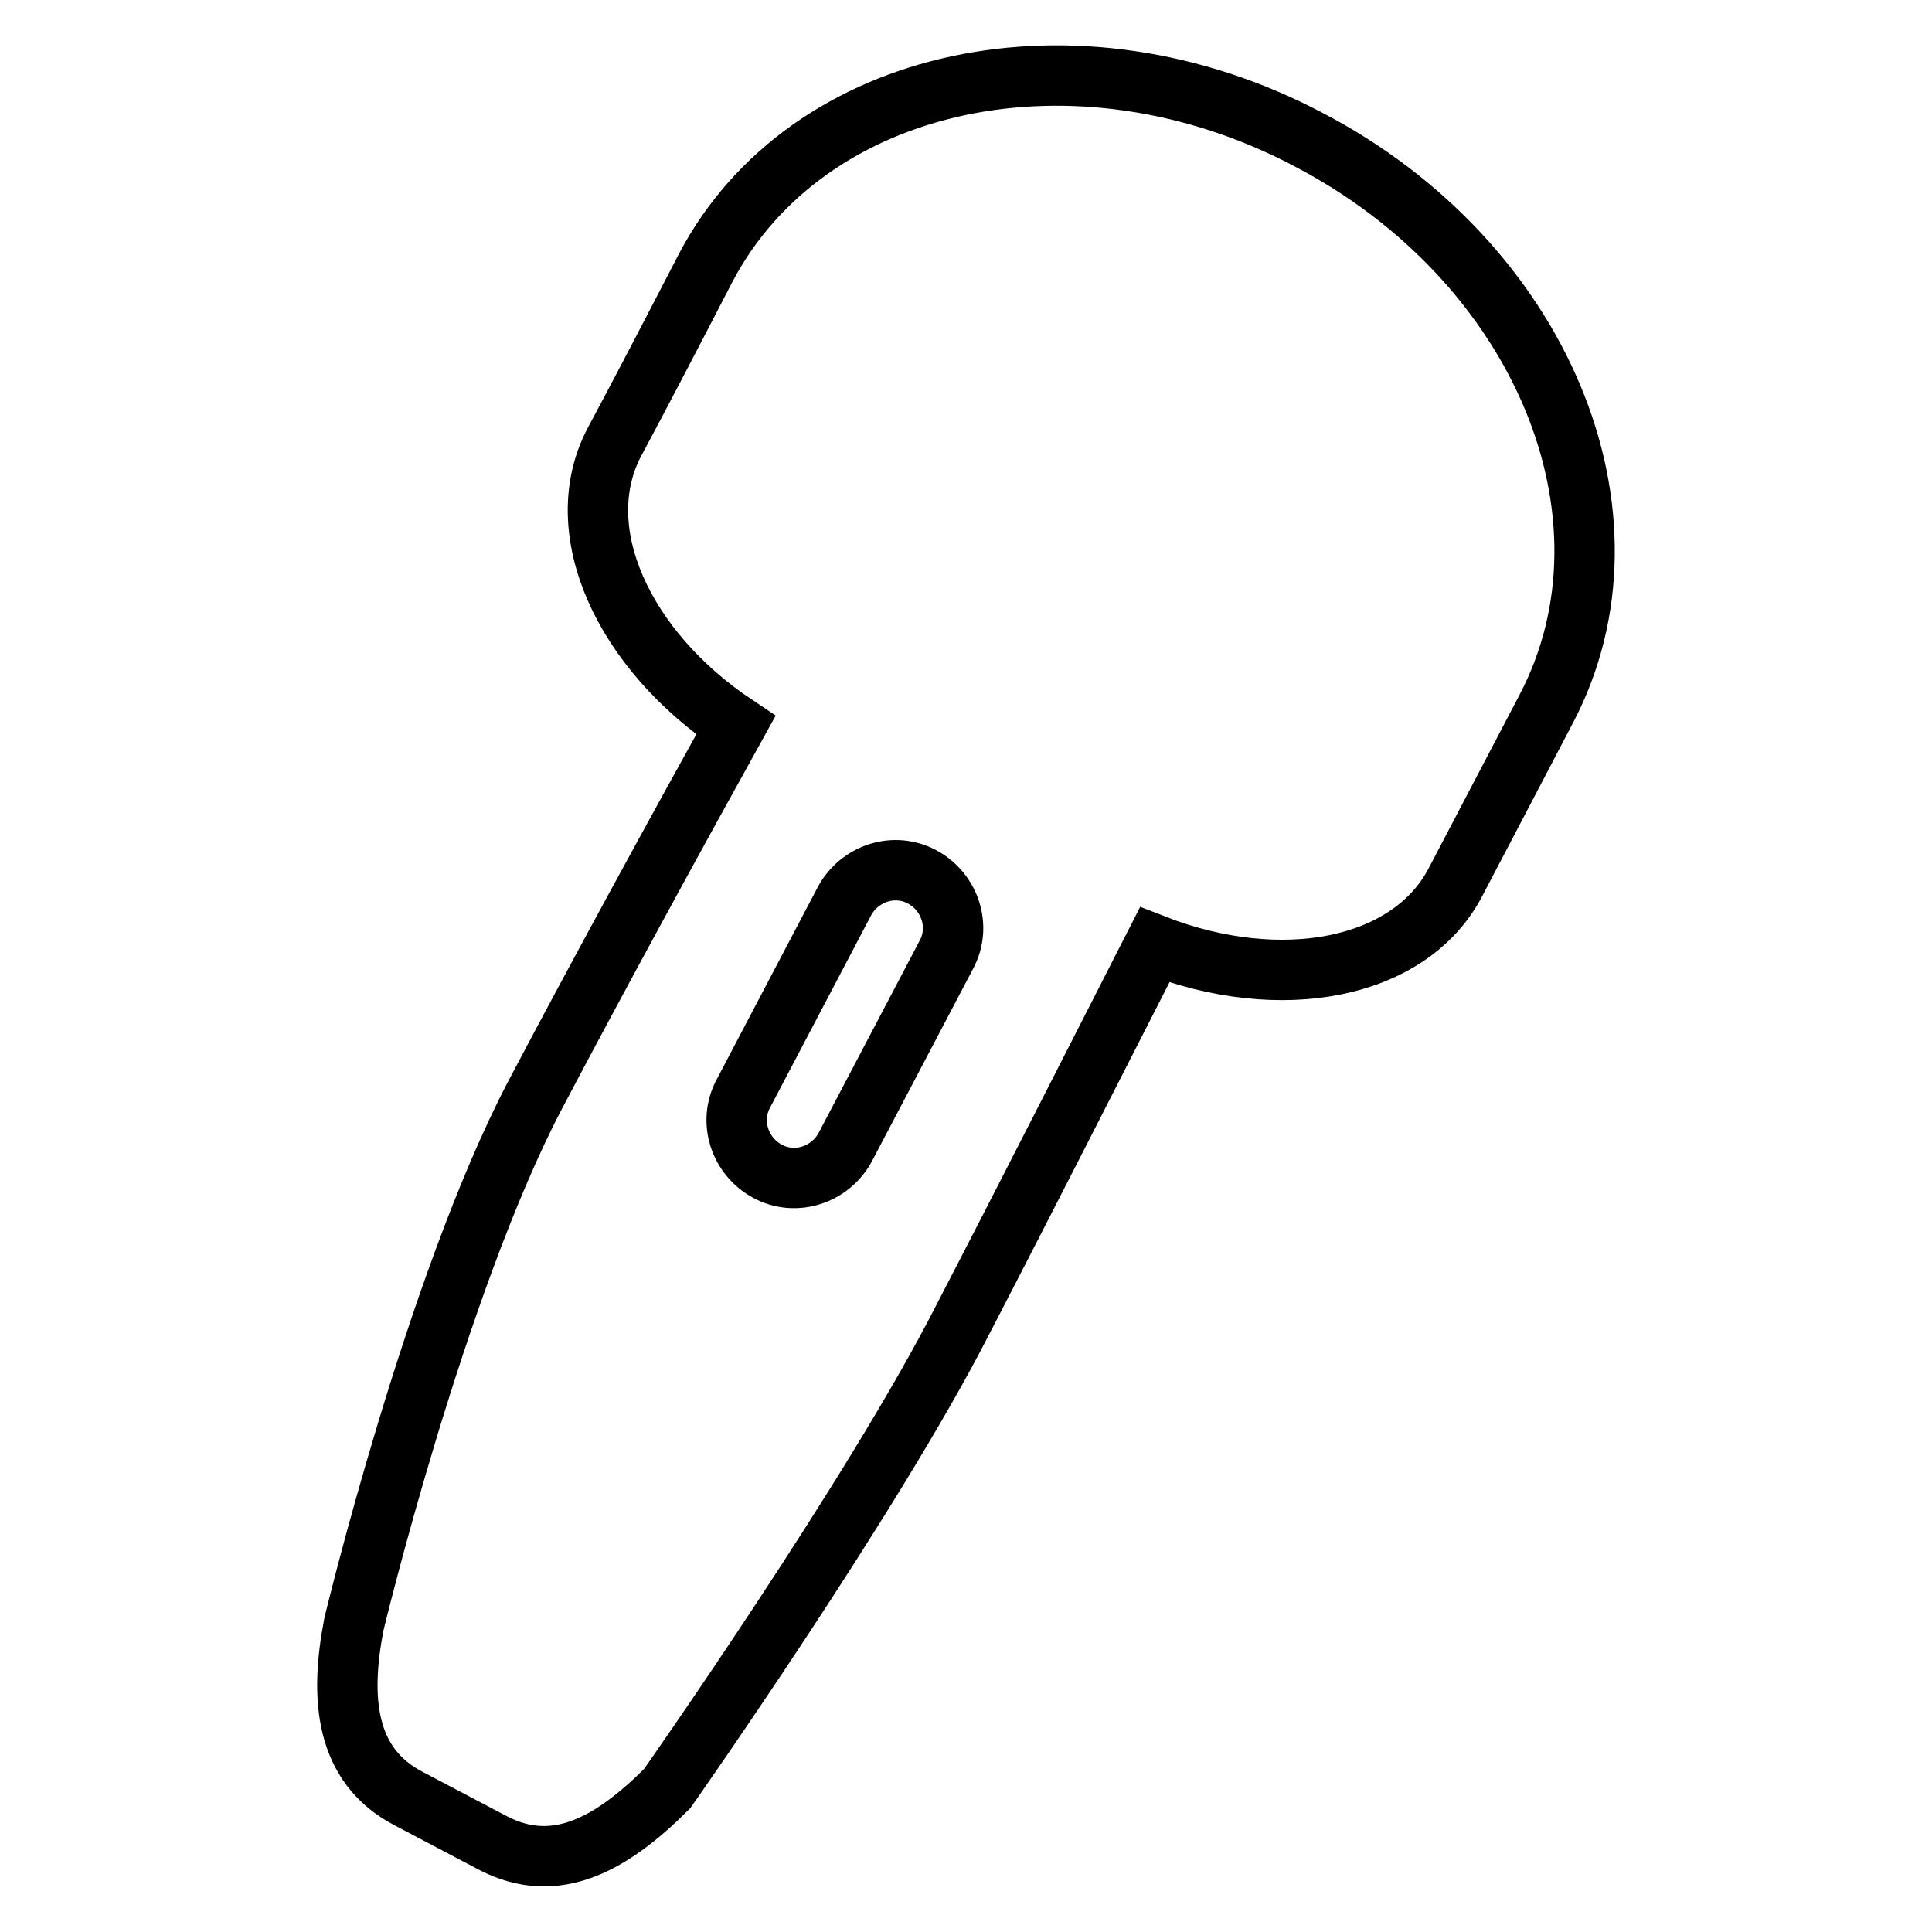
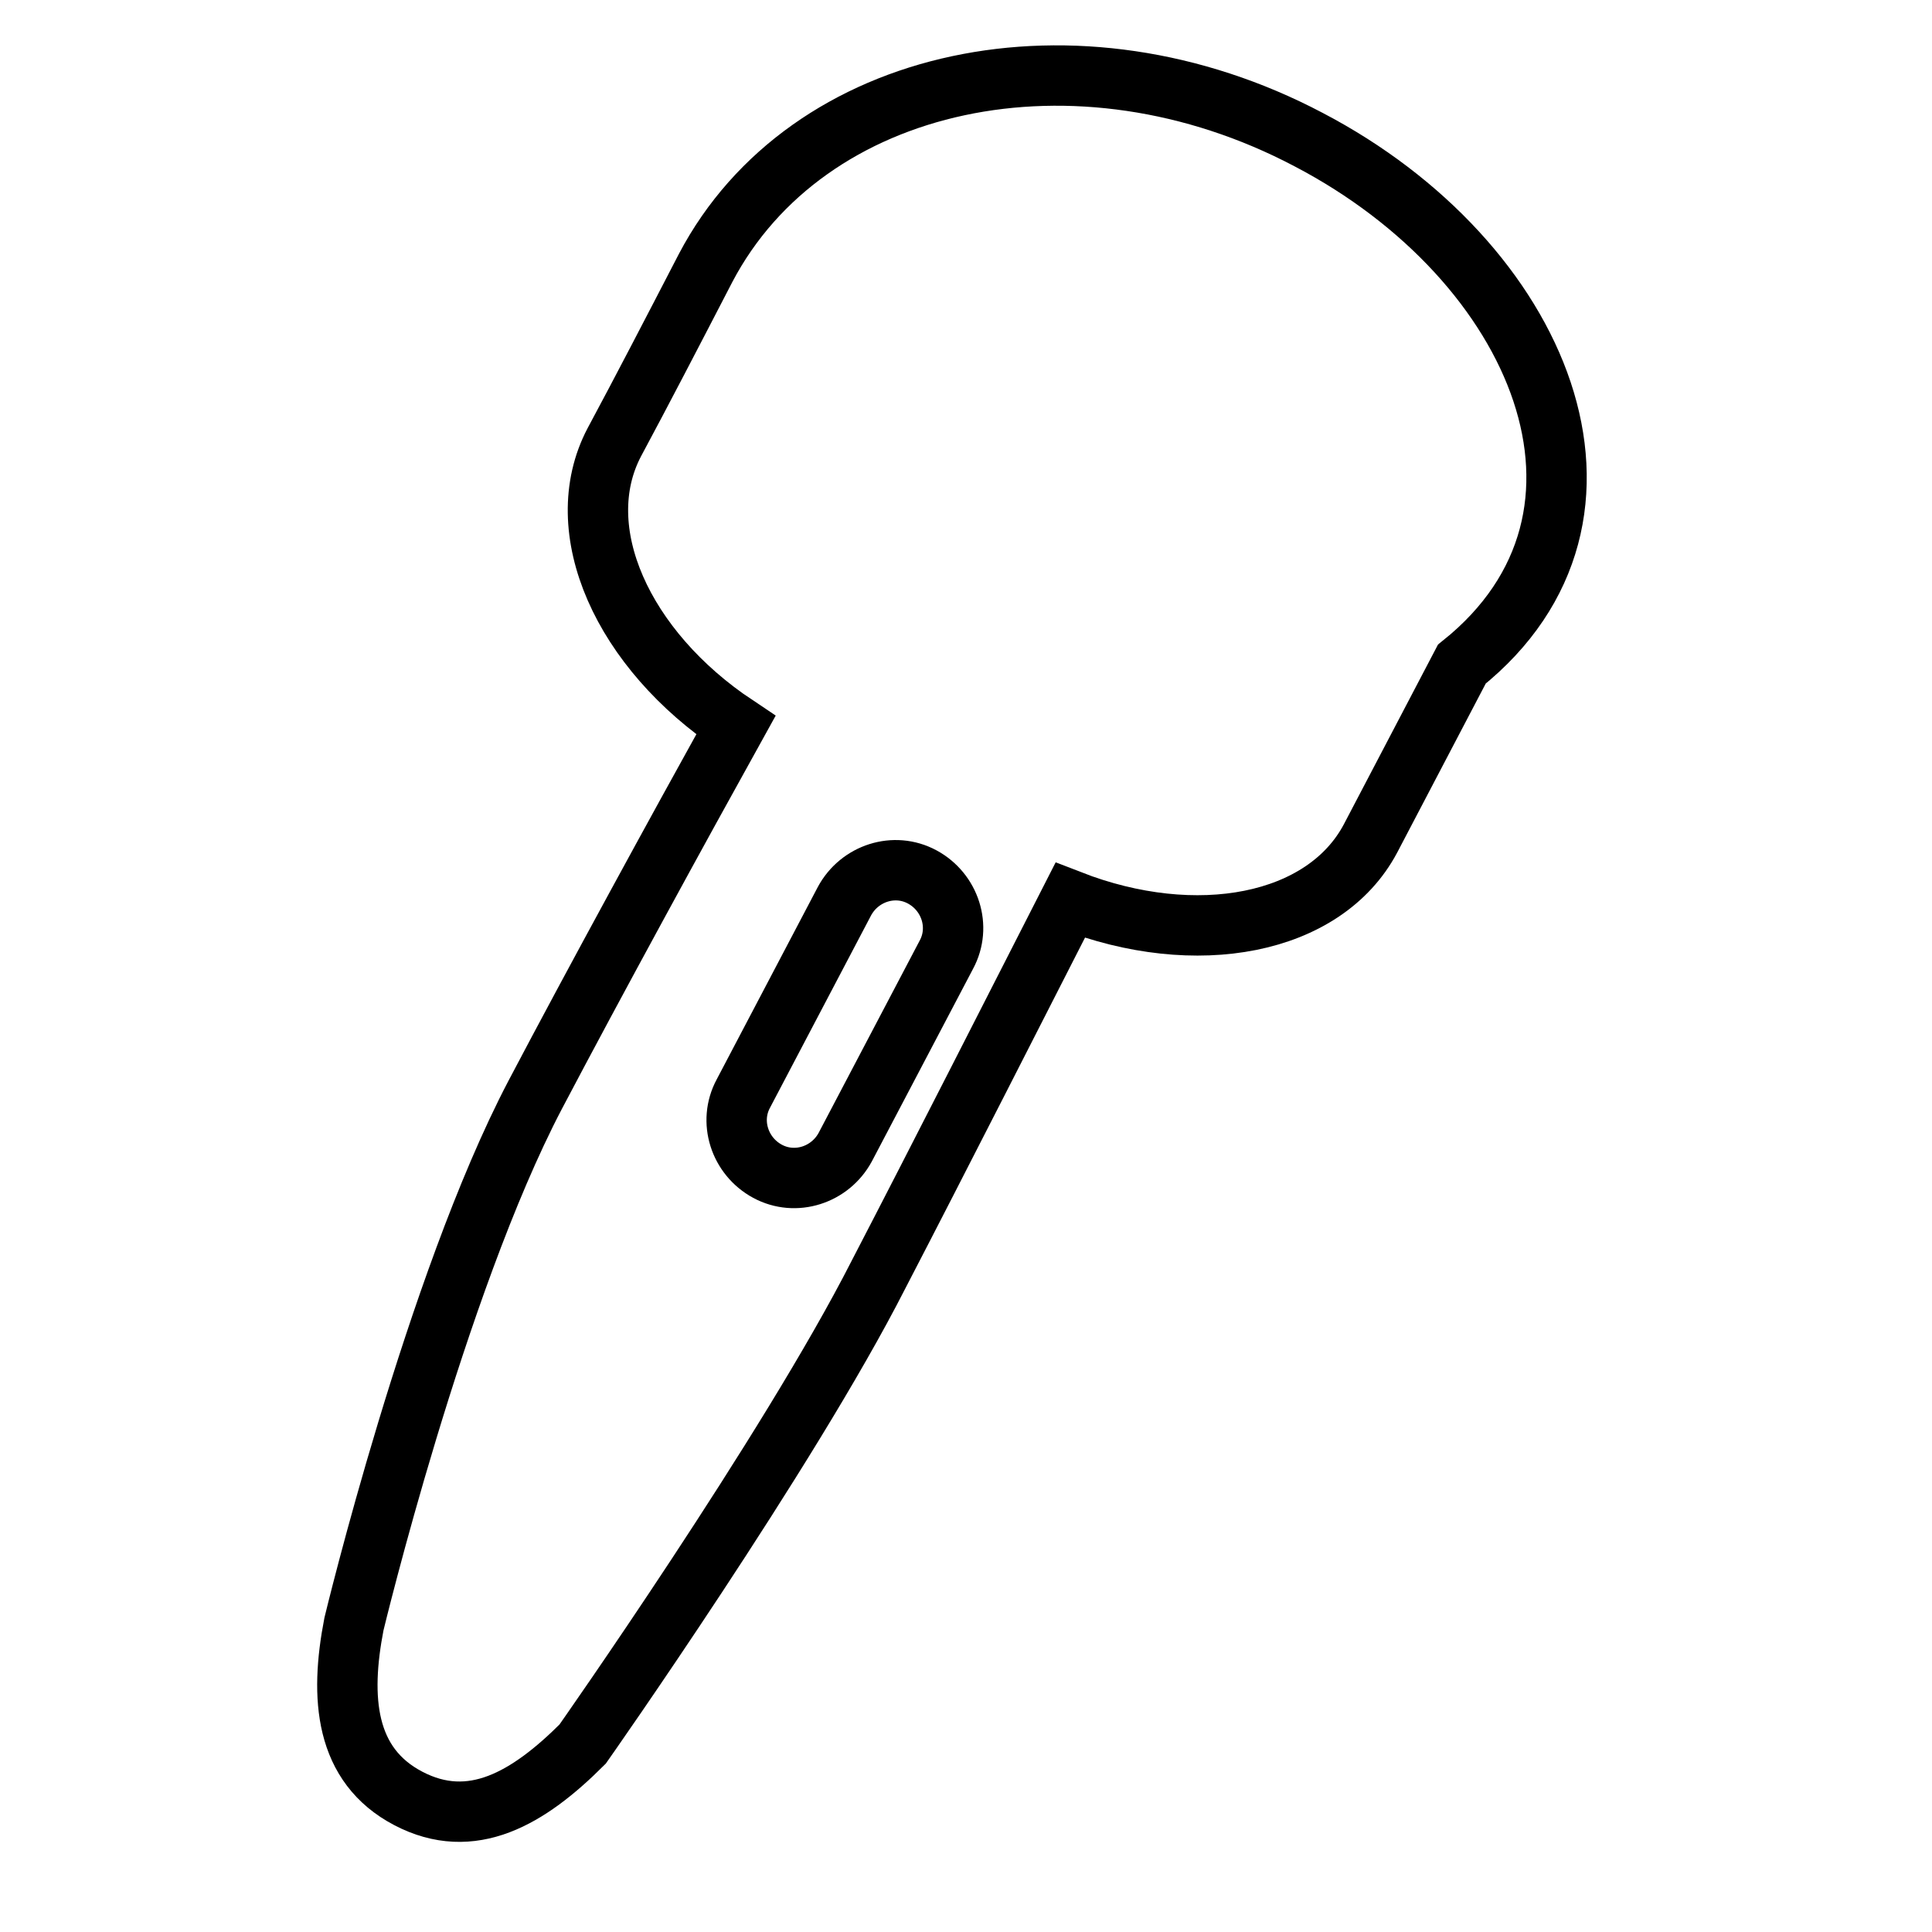
<svg xmlns="http://www.w3.org/2000/svg" version="1.1" x="0px" y="0px" viewBox="0 0 256 256" enable-background="new 0 0 256 256" xml:space="preserve">
  <g>
    <g>
      <g>
-         <path stroke-width="8" fill-opacity="0" stroke="#000000" d="M173.4,18.5C142.7,2.3,106.9,10,93.5,35.5C89.1,44,85,51.9,81.4,58.6c-6.1,11.6,1.1,27.5,16.1,37.5c-7.6,13.7-18.6,33.8-26.6,49c-13.2,25.2-24,70.1-24,70.1c-1.9,9.8-1.2,18.7,7.2,23.1l11.2,5.9c8.4,4.4,15.9,0,23.1-7.2c0,0,27.3-38.8,39.2-62.2c8.1-15.6,18.4-35.9,25.4-49.6c16.7,6.5,33.7,3.3,39.8-8.2c6.7-12.8,12.1-23.1,12.1-23.1C218.3,68.3,204.2,34.6,173.4,18.5z M112,152c-2,3.7-6.6,5.2-10.3,3.2c-3.7-2-5.2-6.6-3.2-10.3l13.4-25.5c2-3.7,6.6-5.2,10.3-3.2c3.7,2,5.2,6.6,3.2,10.3L112,152z" />
+         <path stroke-width="8" fill-opacity="0" stroke="#000000" d="M173.4,18.5C142.7,2.3,106.9,10,93.5,35.5C89.1,44,85,51.9,81.4,58.6c-6.1,11.6,1.1,27.5,16.1,37.5c-7.6,13.7-18.6,33.8-26.6,49c-13.2,25.2-24,70.1-24,70.1c-1.9,9.8-1.2,18.7,7.2,23.1c8.4,4.4,15.9,0,23.1-7.2c0,0,27.3-38.8,39.2-62.2c8.1-15.6,18.4-35.9,25.4-49.6c16.7,6.5,33.7,3.3,39.8-8.2c6.7-12.8,12.1-23.1,12.1-23.1C218.3,68.3,204.2,34.6,173.4,18.5z M112,152c-2,3.7-6.6,5.2-10.3,3.2c-3.7-2-5.2-6.6-3.2-10.3l13.4-25.5c2-3.7,6.6-5.2,10.3-3.2c3.7,2,5.2,6.6,3.2,10.3L112,152z" />
      </g>
      <g />
      <g />
      <g />
      <g />
      <g />
      <g />
      <g />
      <g />
      <g />
      <g />
      <g />
      <g />
      <g />
      <g />
      <g />
    </g>
  </g>
</svg>